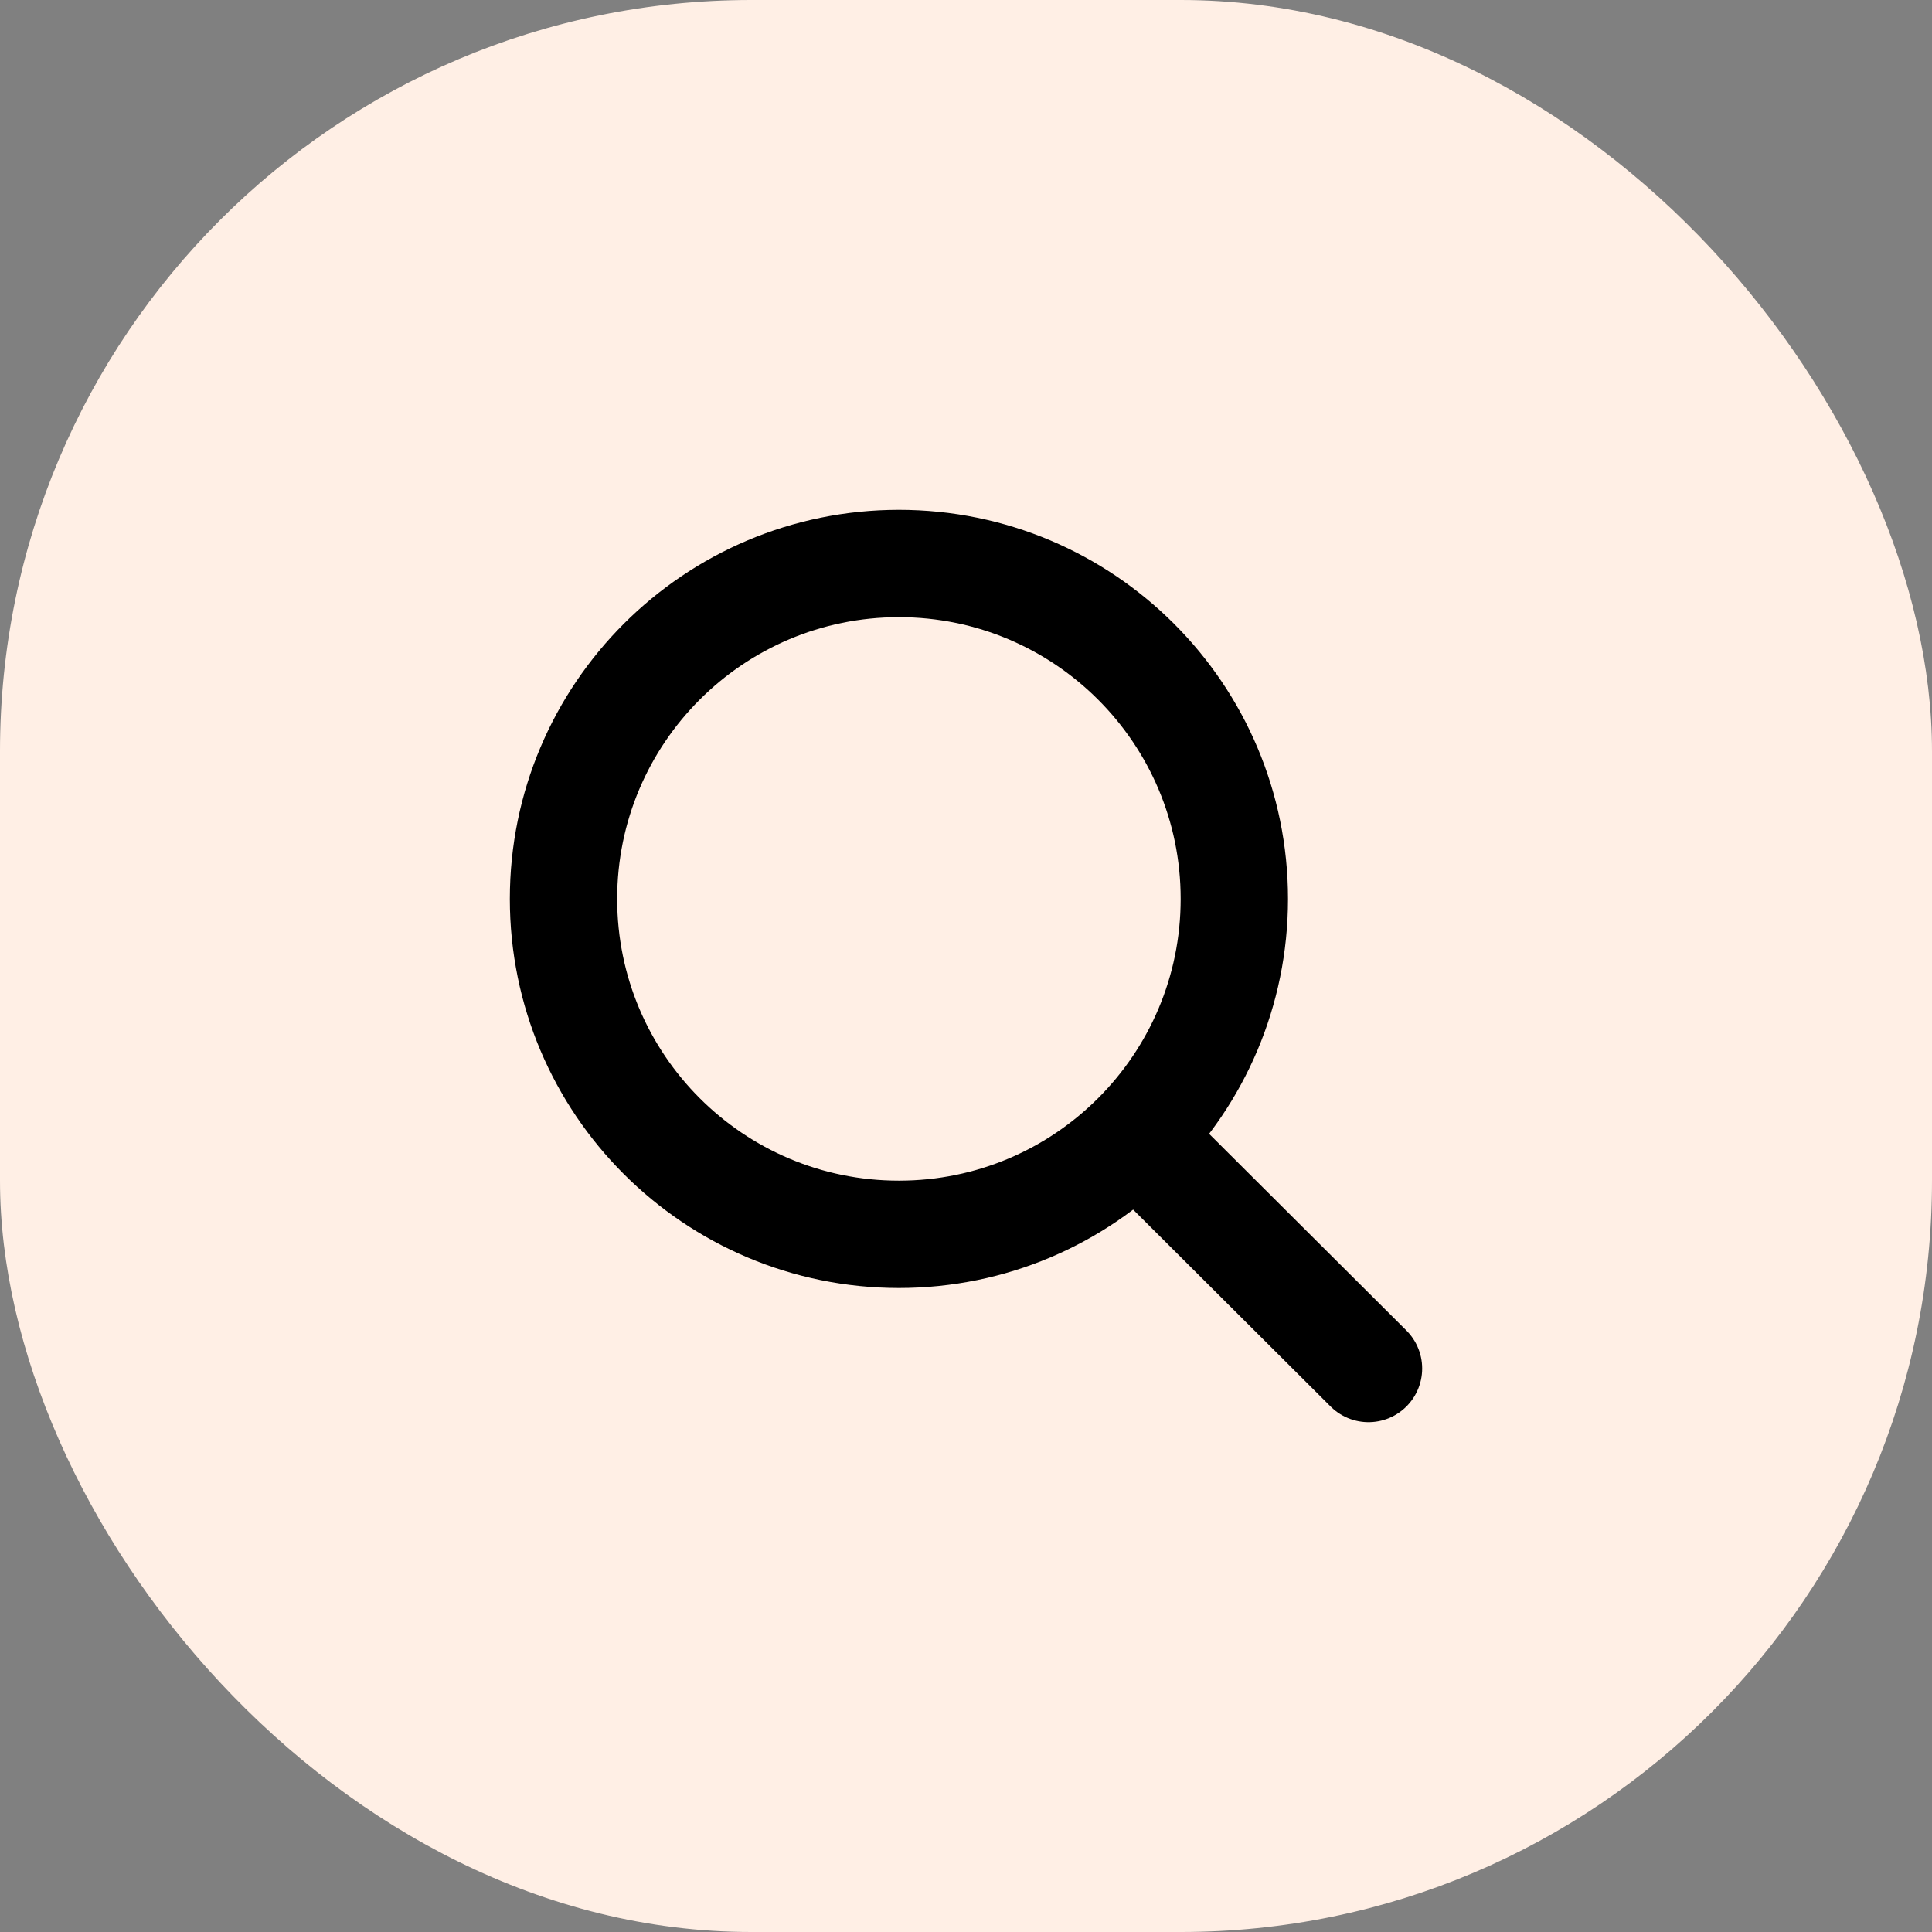
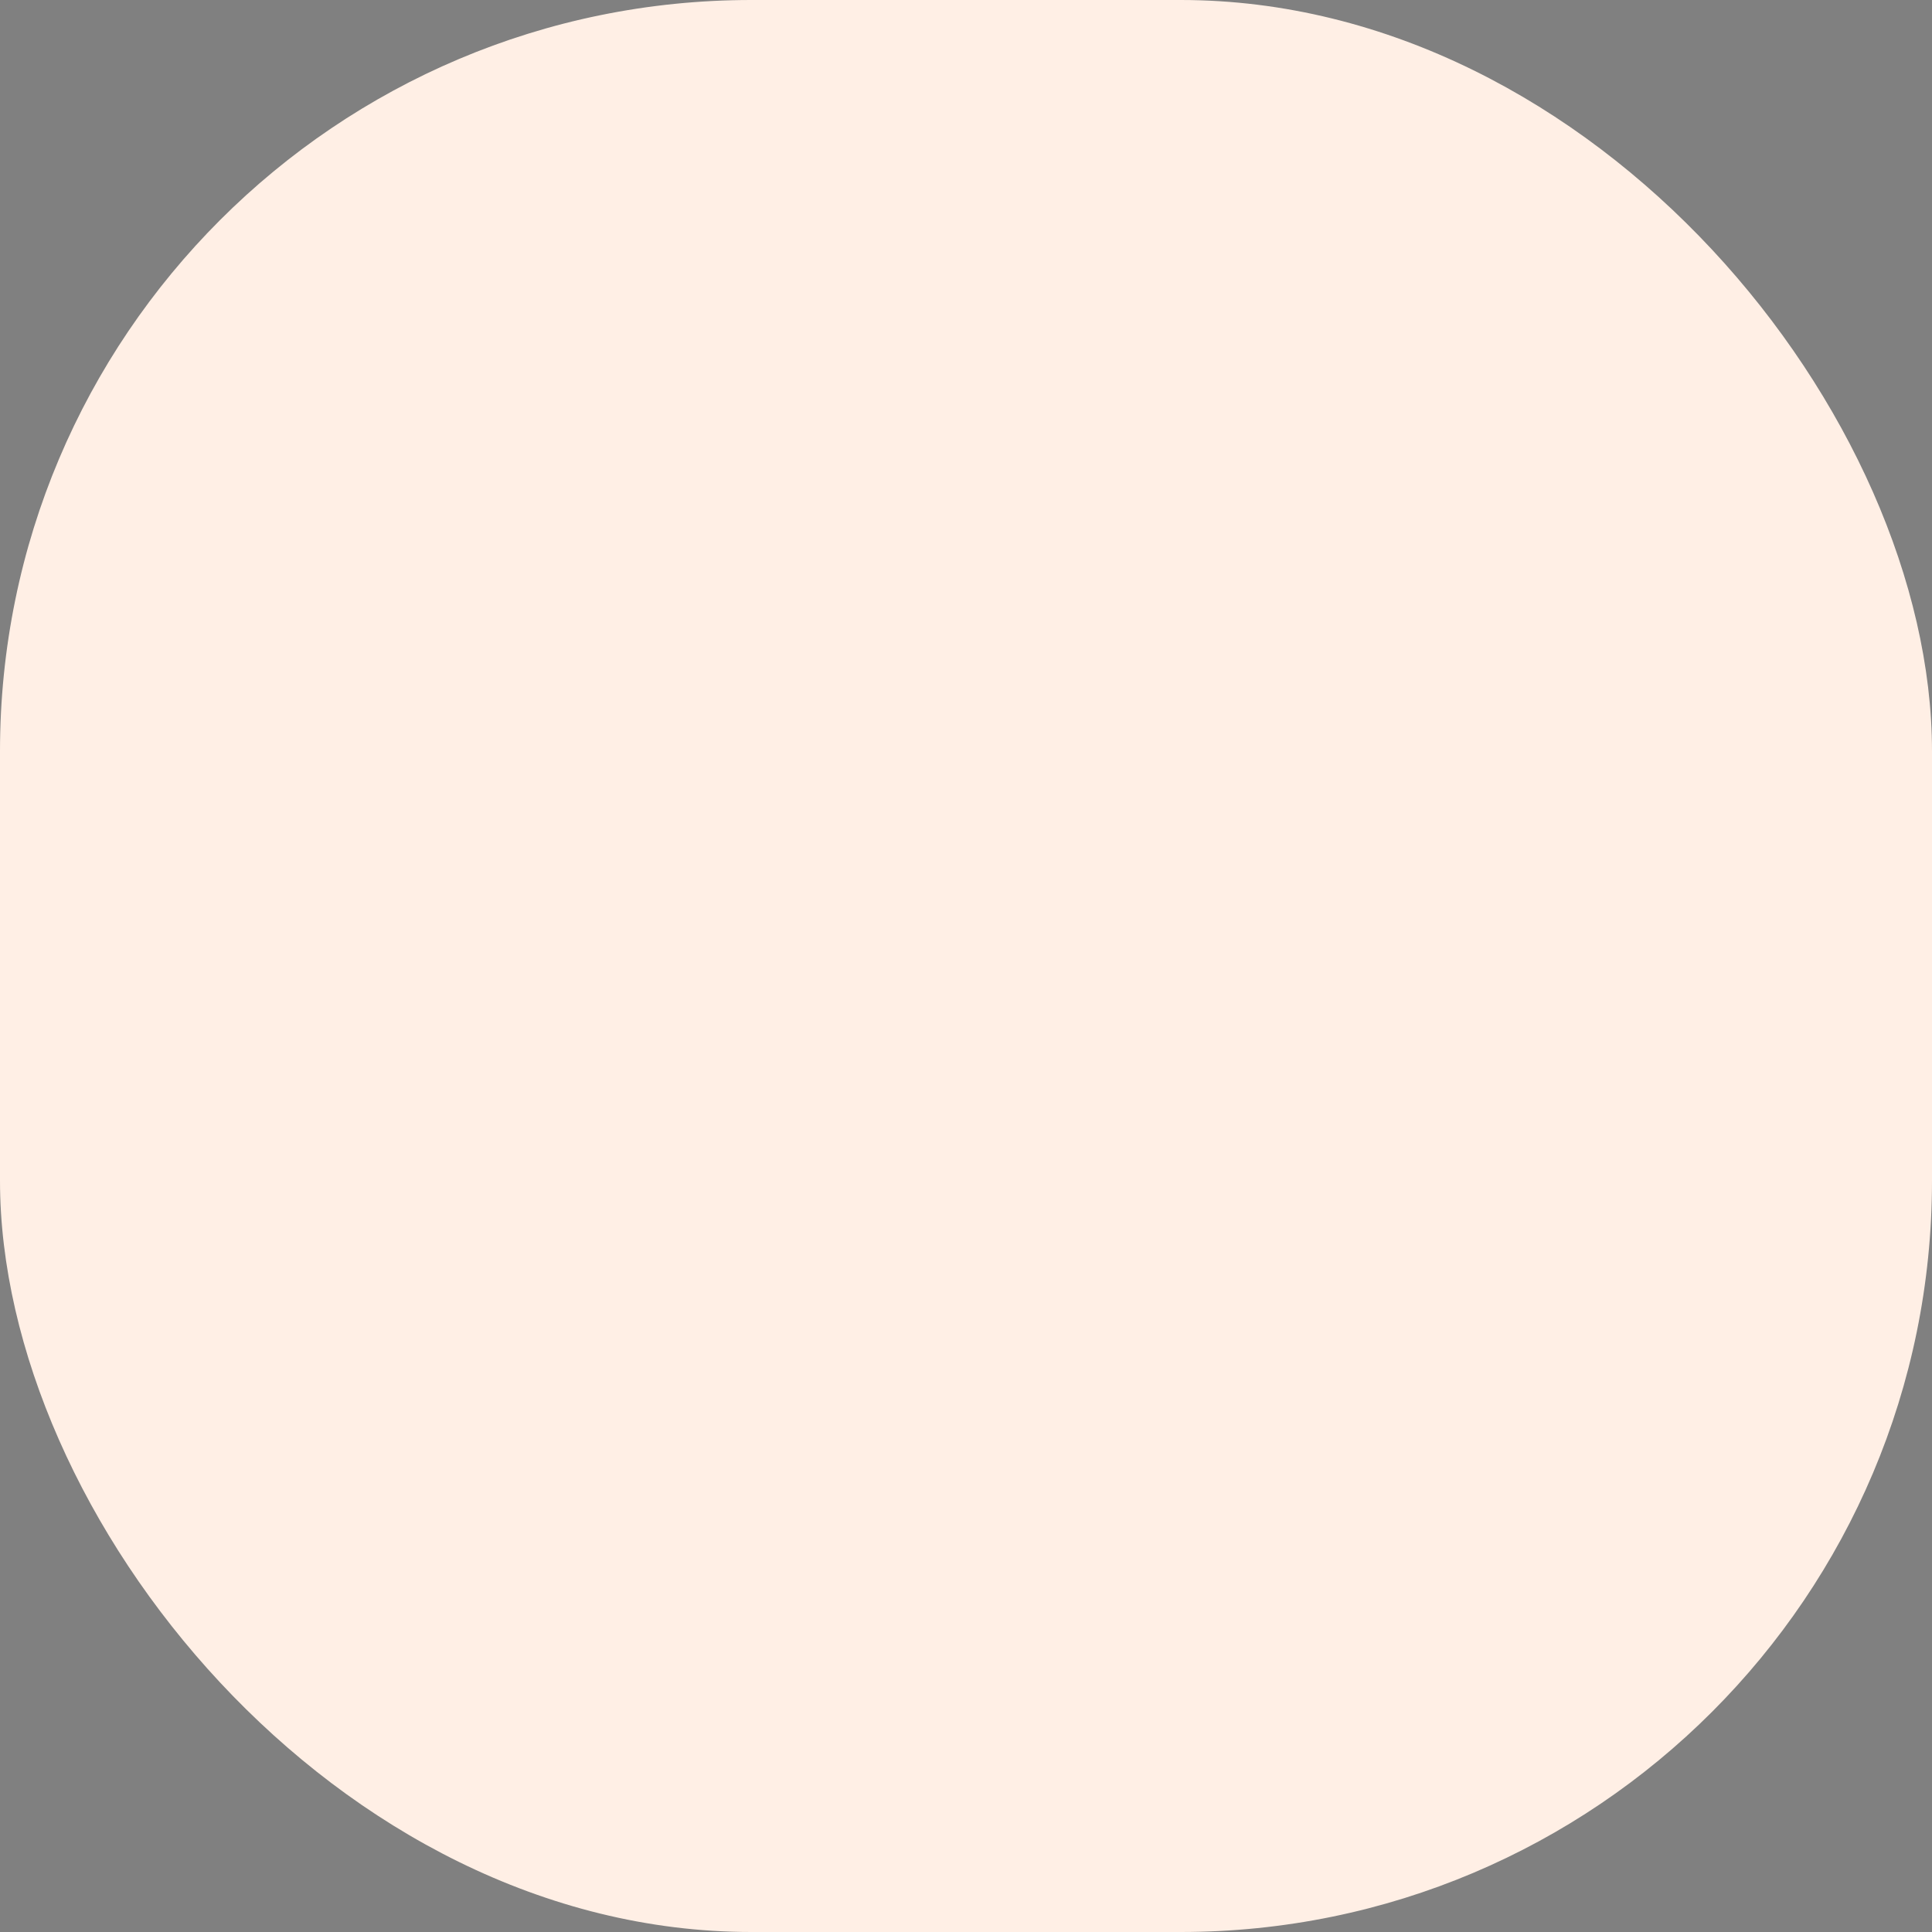
<svg xmlns="http://www.w3.org/2000/svg" width="36" height="36" viewBox="0 0 36 36" fill="none">
  <rect x="0" y="0" width="36" height="36" fill="#808080" stroke="none" />
  <rect width="36" height="36" rx="14" fill="#FFEFE5" />
-   <path d="M21.163 21.176L25.5 25.5M23 16.75C23 20.202 20.202 23 16.75 23C13.298 23 10.5 20.202 10.5 16.75C10.5 13.298 13.298 10.5 16.75 10.5C20.202 10.5 23 13.298 23 16.75Z" stroke="black" stroke-width="2" stroke-linecap="round" stroke-linejoin="round" />
</svg>